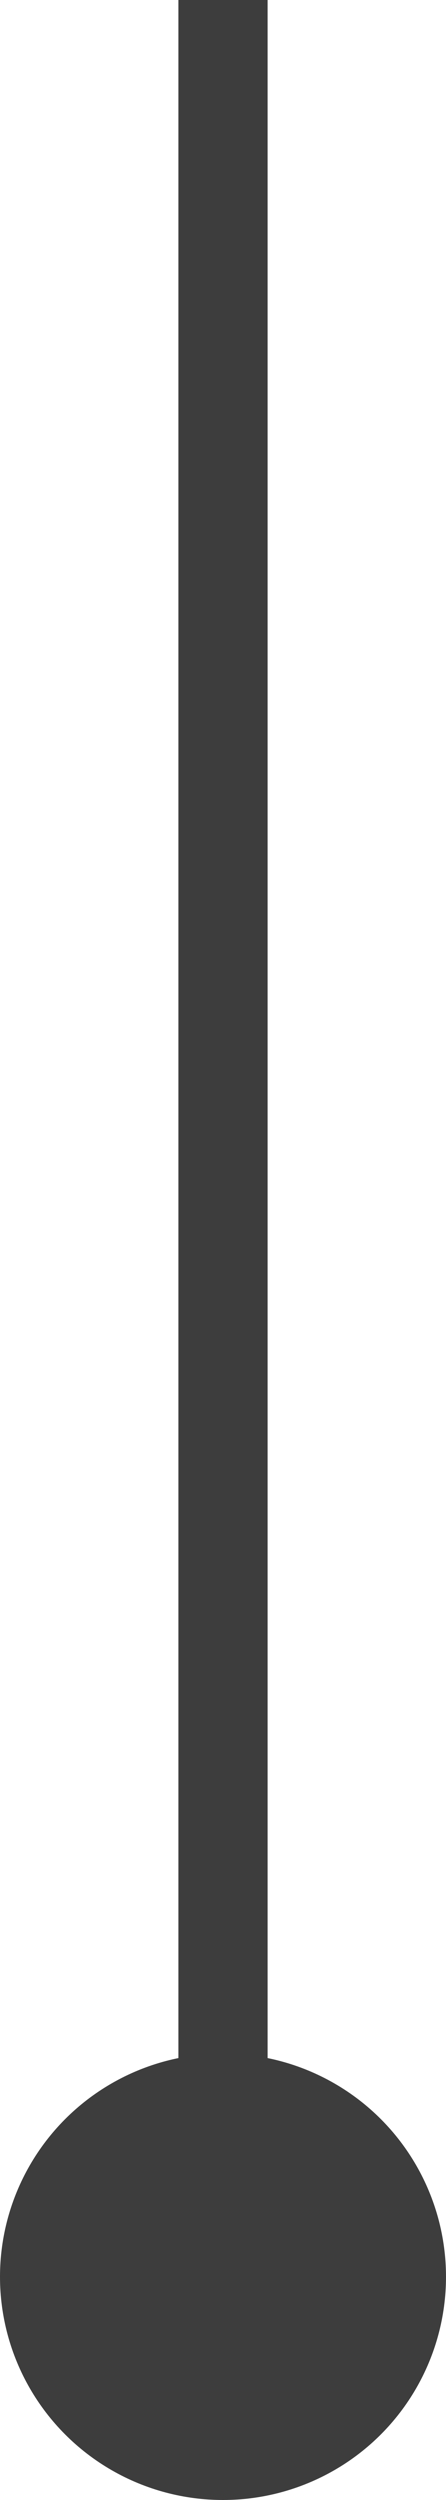
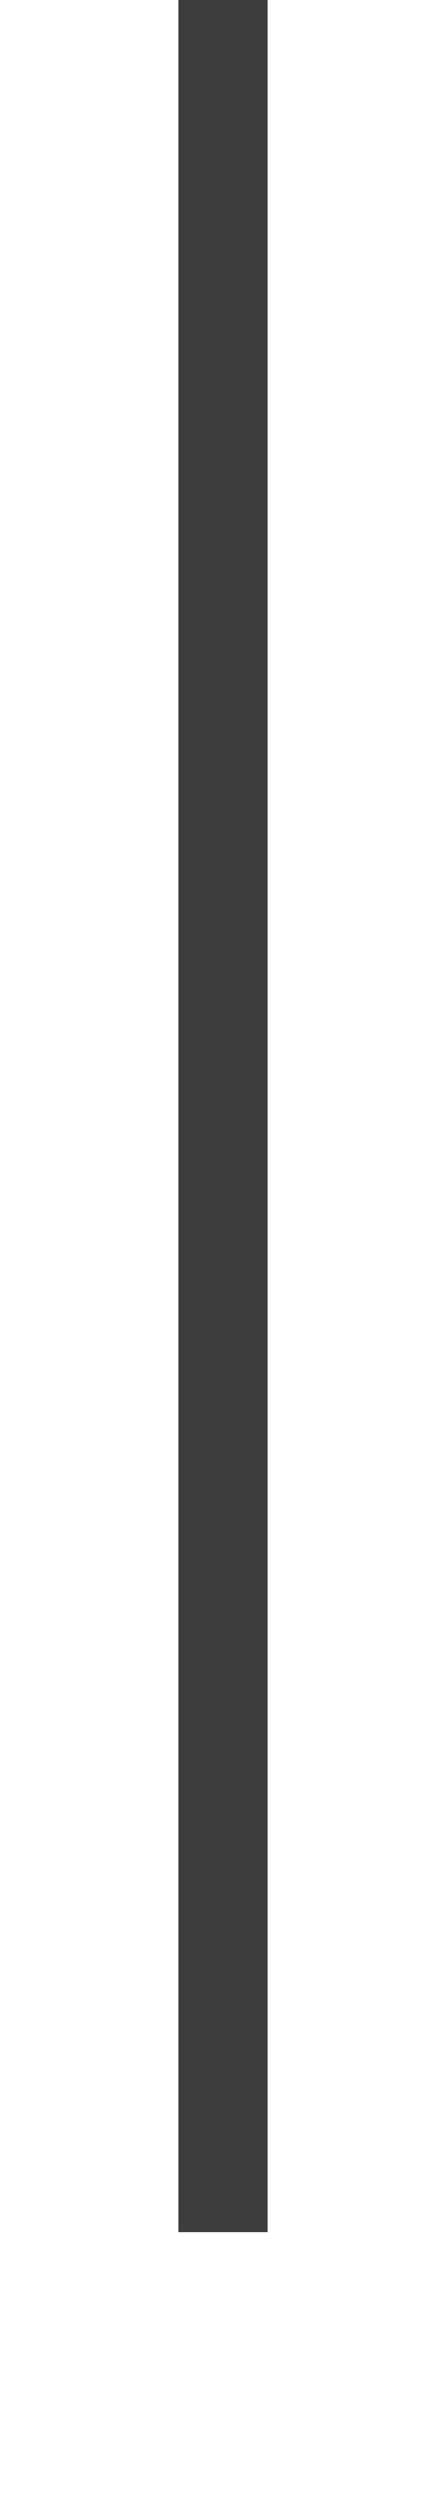
<svg xmlns="http://www.w3.org/2000/svg" width="5" height="28" viewBox="0 0 5 28" fill="none">
  <line x1="2.5" x2="2.5" y2="25" stroke="#3D3D3D" />
-   <circle cx="2.5" cy="25.5" r="2.5" fill="#3D3D3D" />
</svg>